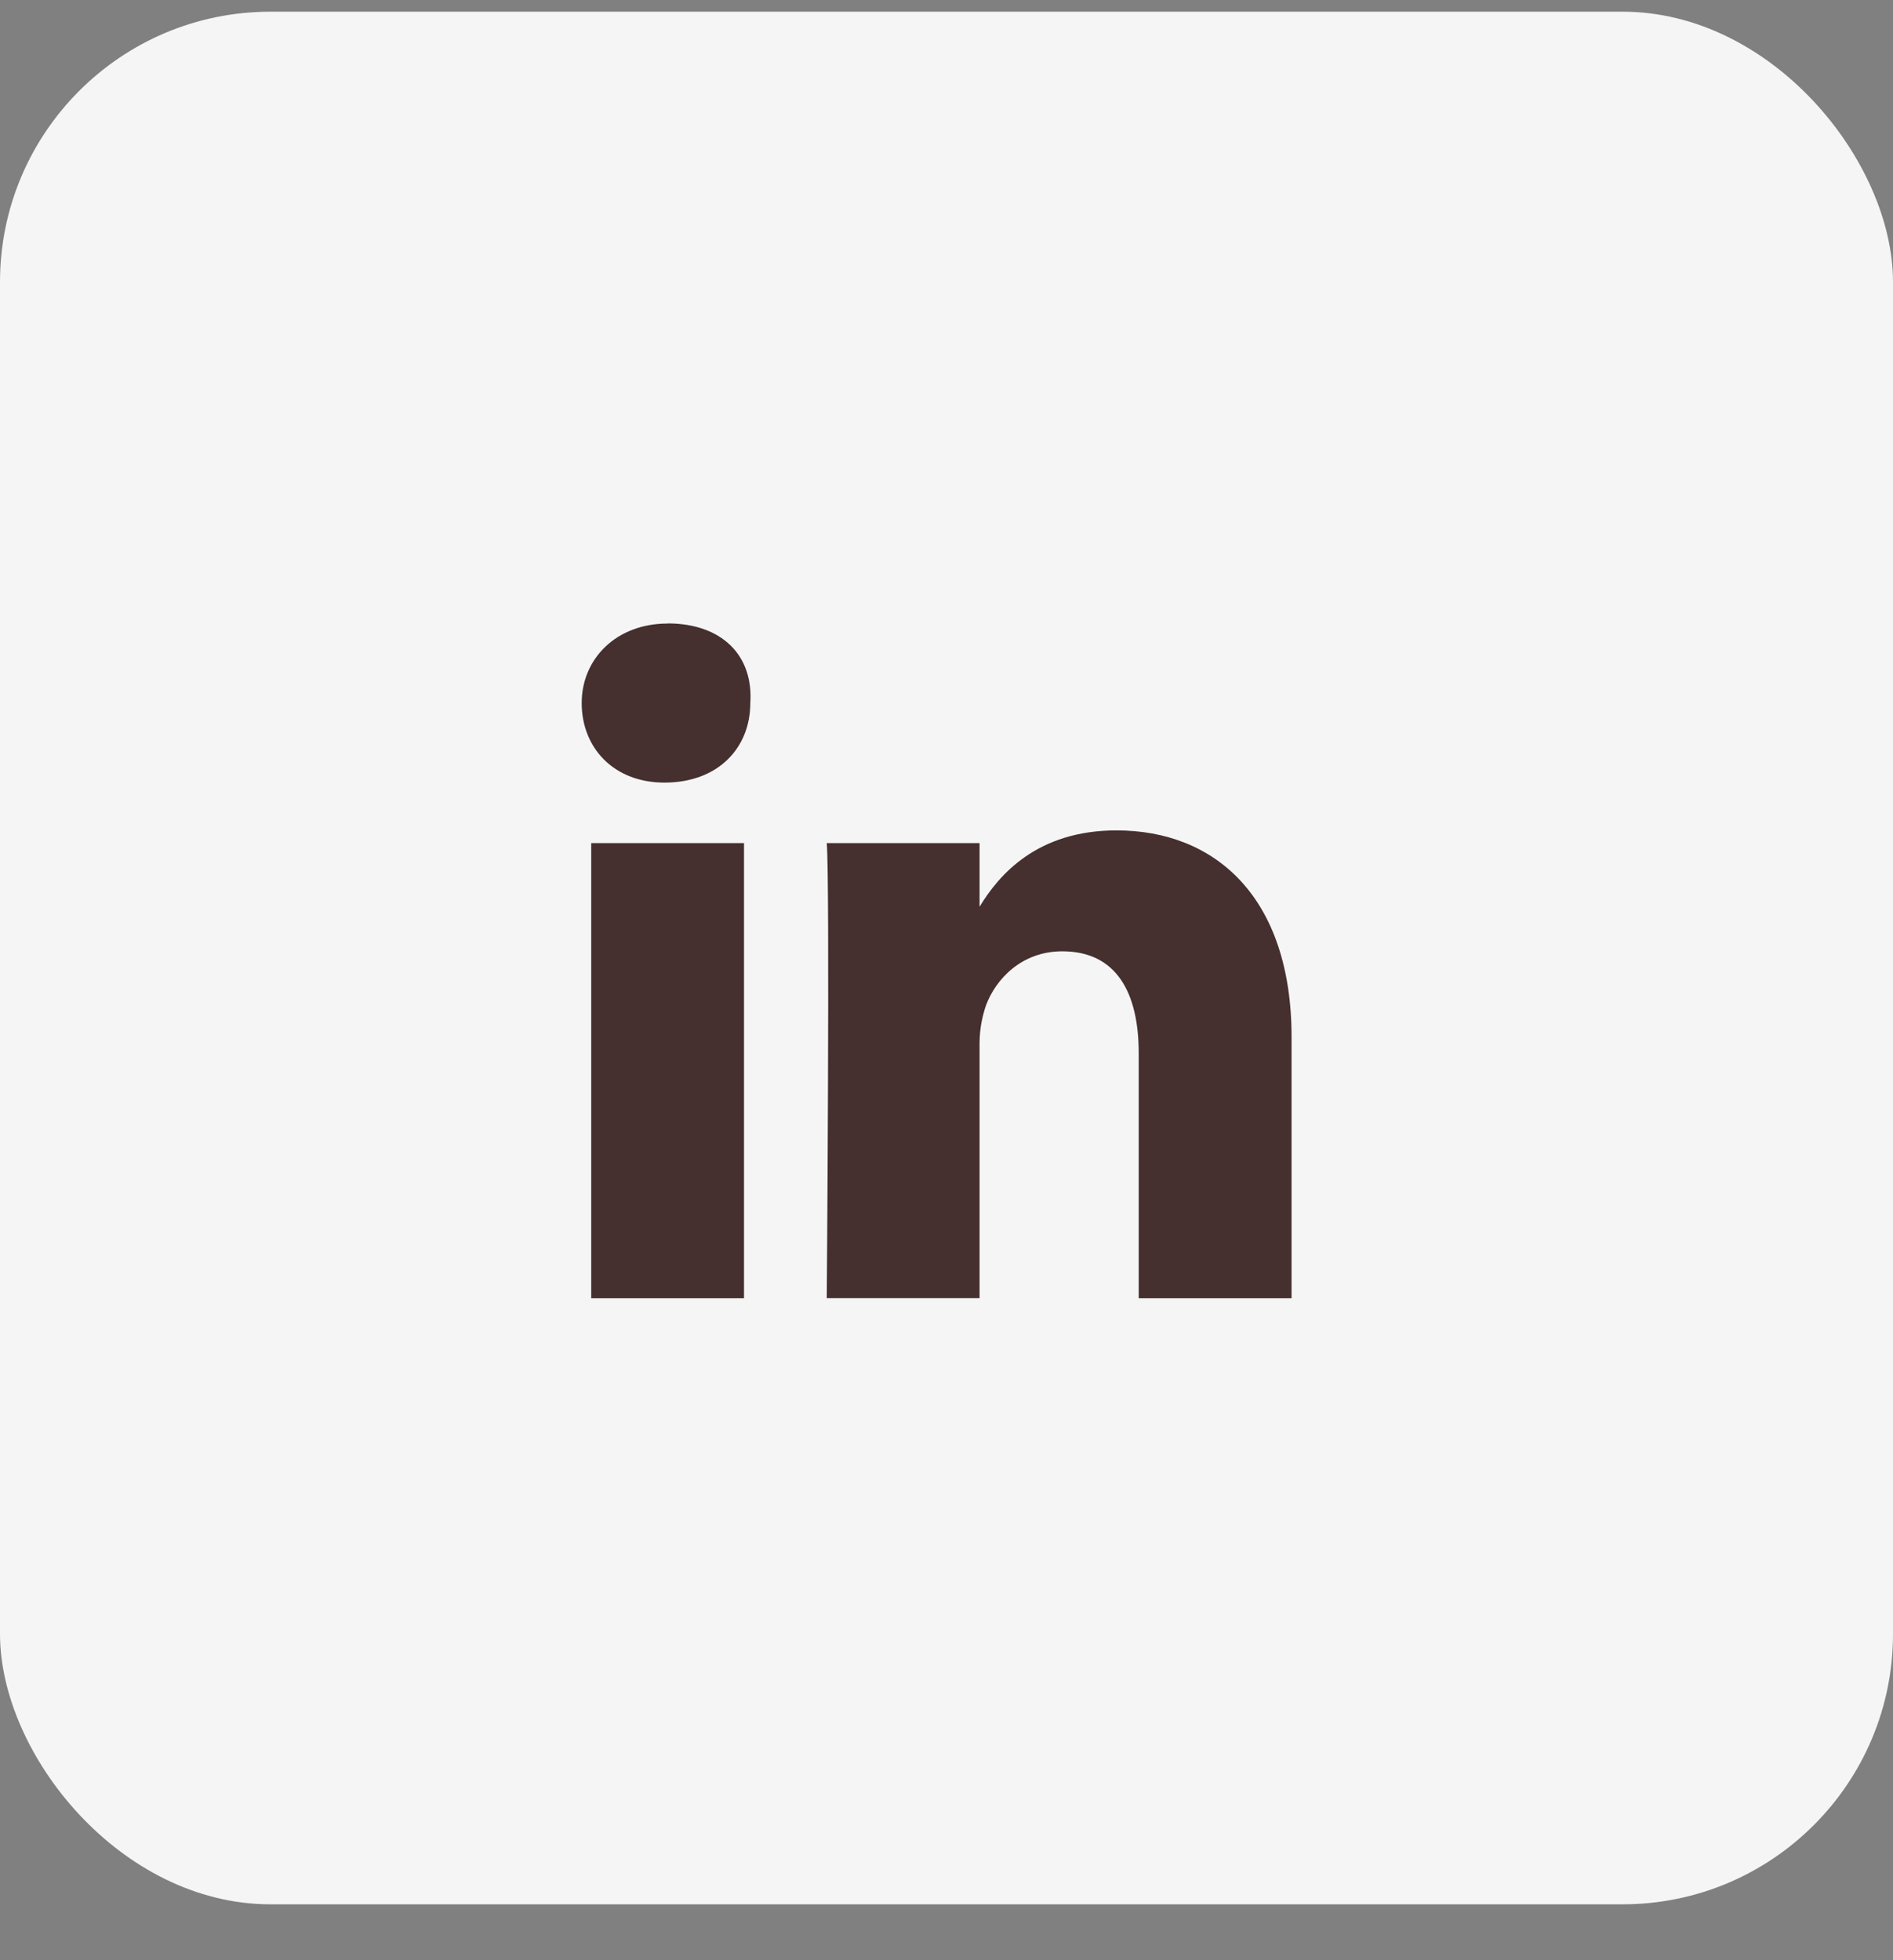
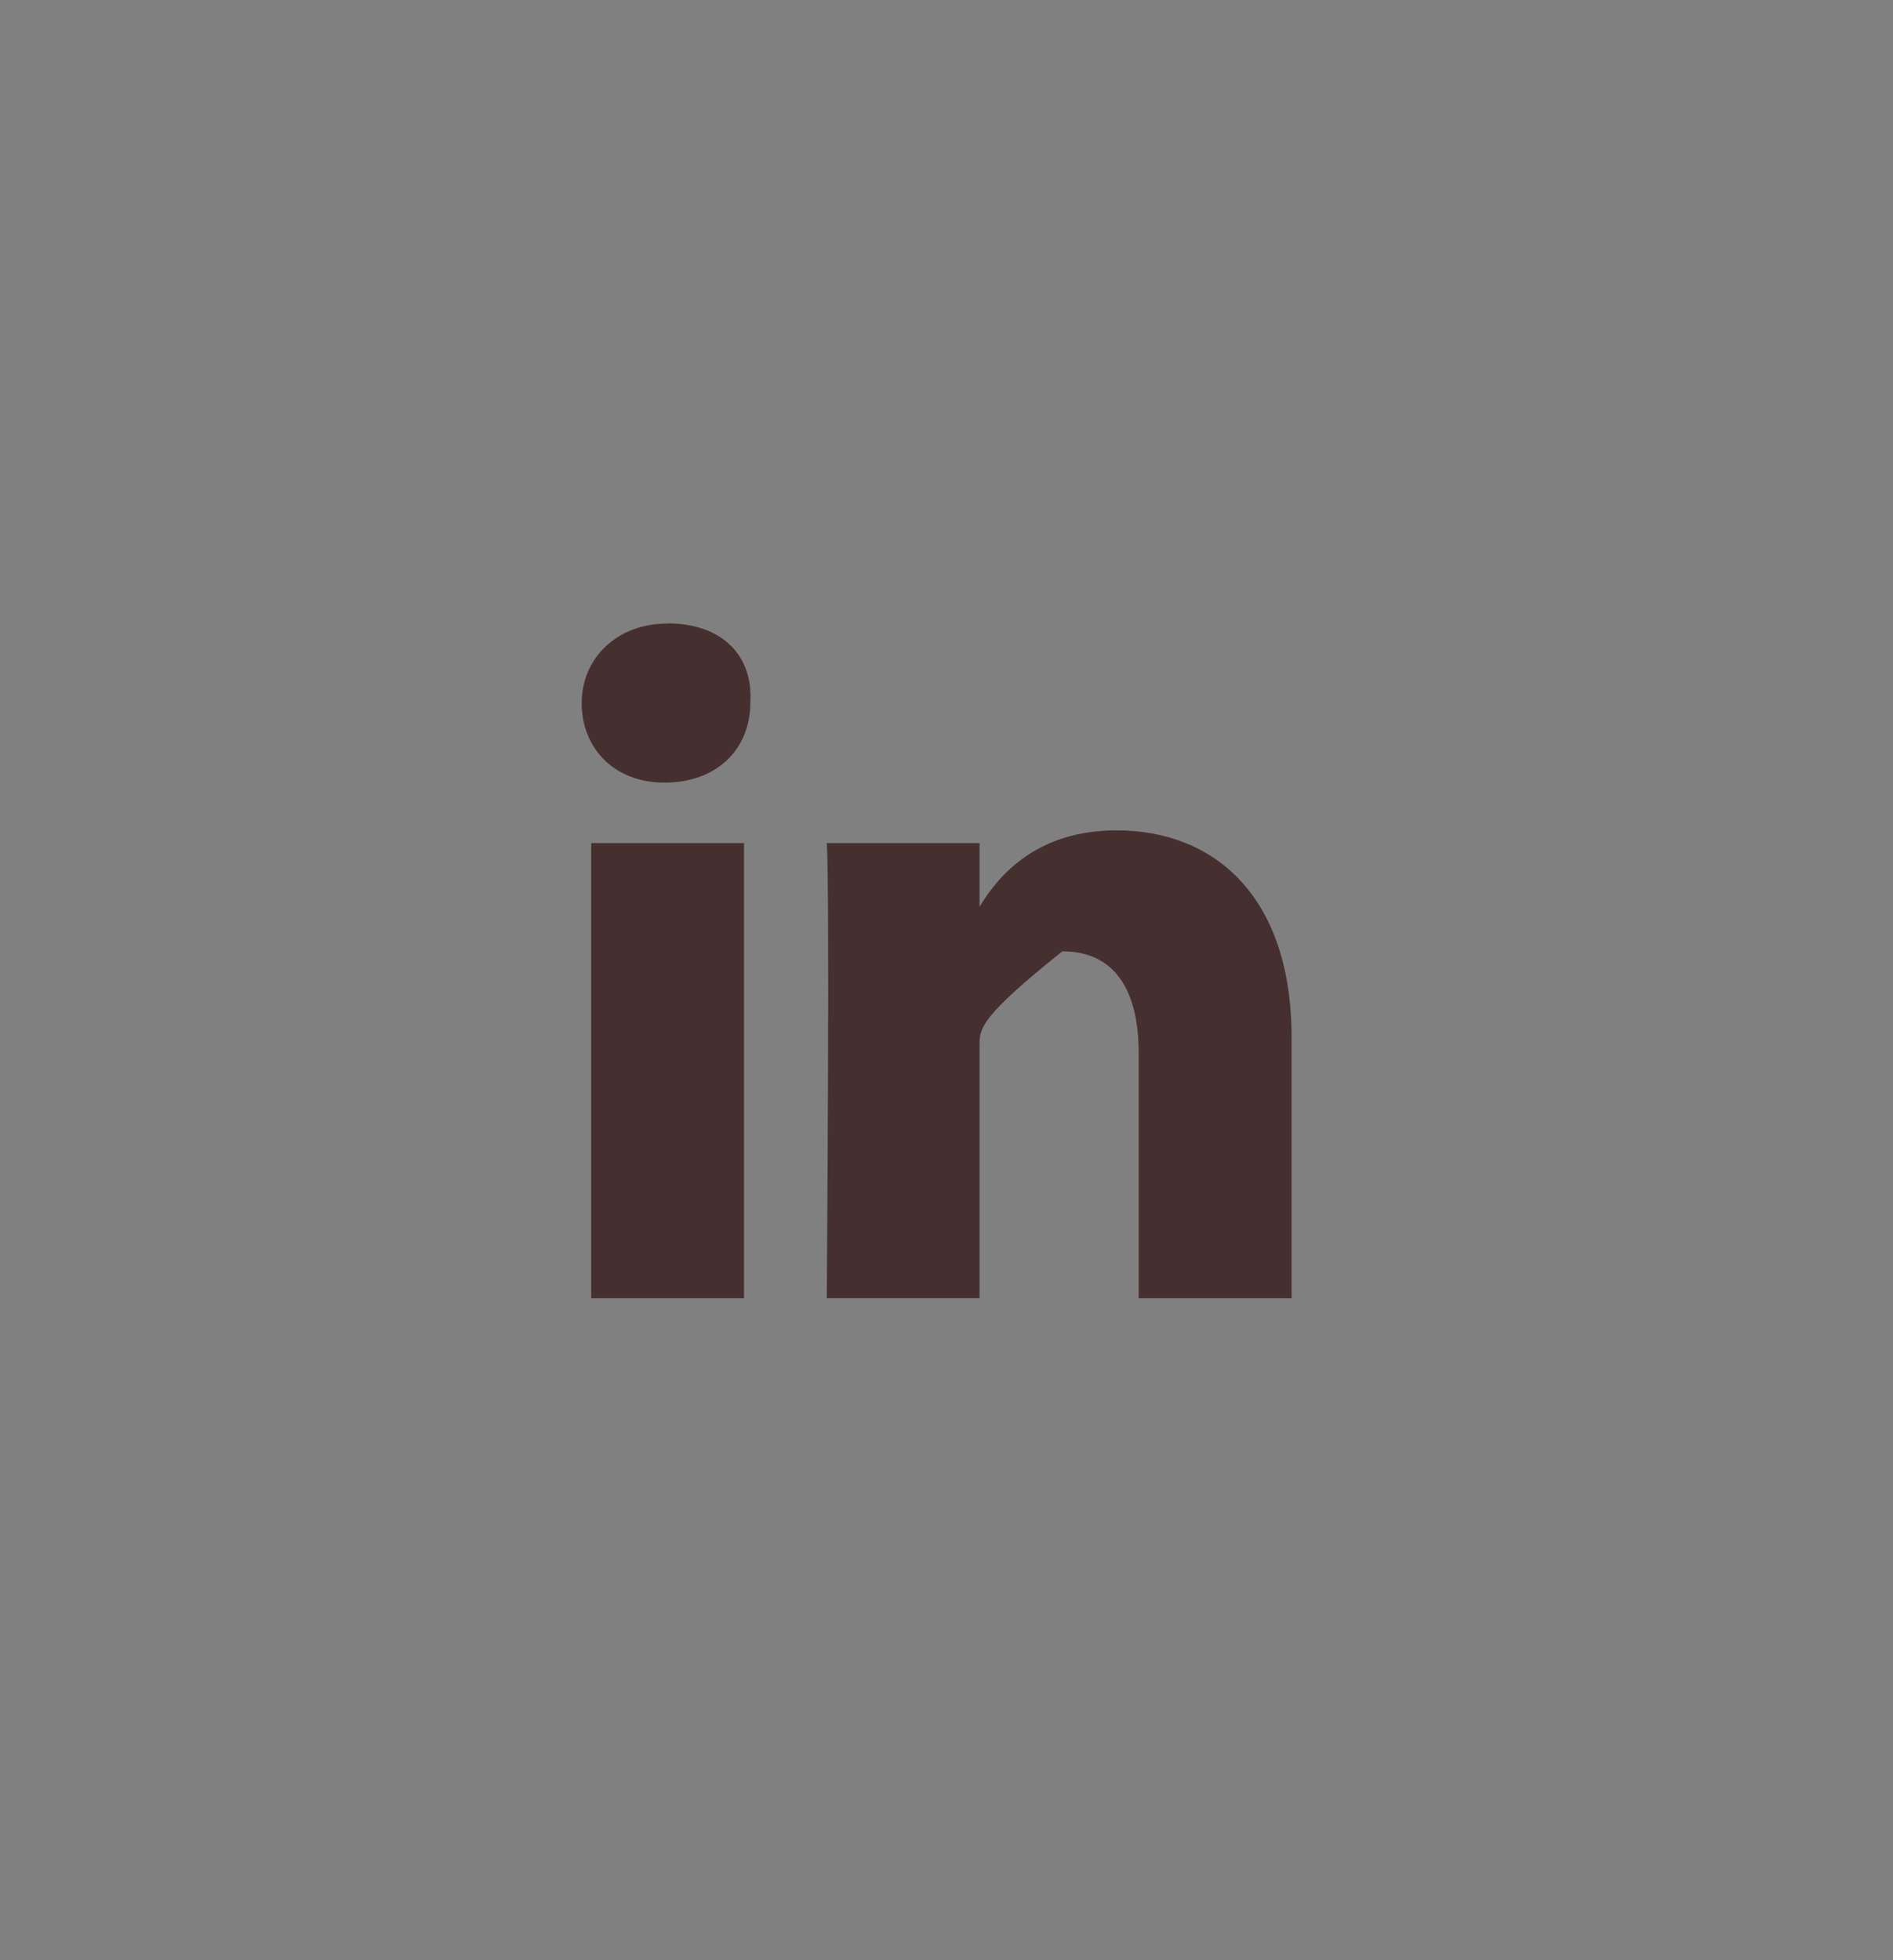
<svg xmlns="http://www.w3.org/2000/svg" width="28" height="29" viewBox="0 0 28 29" fill="none">
  <rect x="0" y="0" width="28" height="29" fill="#808080" stroke="none" />
-   <rect y="0.173" width="28" height="28" rx="4" fill="#F5F5F5" />
  <g clip-path="url(#clip0_37_58842)">
    <g clip-path="url(#clip1_37_58842)">
      <g clip-path="url(#clip2_37_58842)">
-         <path d="M19.104 15.345V19.207H16.843V15.581C16.843 14.686 16.514 14.074 15.713 14.074C15.101 14.074 14.723 14.498 14.584 14.874C14.536 15.016 14.489 15.204 14.489 15.44V19.206H12.229C12.229 19.206 12.277 13.086 12.229 12.473H14.489V13.415C14.773 12.945 15.338 12.285 16.515 12.285C17.974 12.285 19.104 13.274 19.104 15.345ZM9.875 9.225C9.122 9.224 8.604 9.741 8.604 10.401C8.604 11.06 9.074 11.578 9.828 11.578C10.627 11.578 11.098 11.06 11.098 10.401C11.146 9.695 10.675 9.223 9.875 9.223V9.225ZM8.745 19.207H11.005V12.473H8.745V19.207Z" fill="#452F2F" />
+         <path d="M19.104 15.345V19.207H16.843V15.581C16.843 14.686 16.514 14.074 15.713 14.074C14.536 15.016 14.489 15.204 14.489 15.44V19.206H12.229C12.229 19.206 12.277 13.086 12.229 12.473H14.489V13.415C14.773 12.945 15.338 12.285 16.515 12.285C17.974 12.285 19.104 13.274 19.104 15.345ZM9.875 9.225C9.122 9.224 8.604 9.741 8.604 10.401C8.604 11.06 9.074 11.578 9.828 11.578C10.627 11.578 11.098 11.06 11.098 10.401C11.146 9.695 10.675 9.223 9.875 9.223V9.225ZM8.745 19.207H11.005V12.473H8.745V19.207Z" fill="#452F2F" />
      </g>
    </g>
  </g>
  <defs>
    <clipPath id="clip0_37_58842">
      <rect width="11" height="11" fill="white" transform="translate(8.5 8.673)" />
    </clipPath>
    <clipPath id="clip1_37_58842">
      <rect width="11" height="11" fill="white" transform="translate(8.5 8.673)" />
    </clipPath>
    <clipPath id="clip2_37_58842">
      <rect width="11" height="11" fill="white" transform="translate(8.5 8.673)" />
    </clipPath>
  </defs>
</svg>